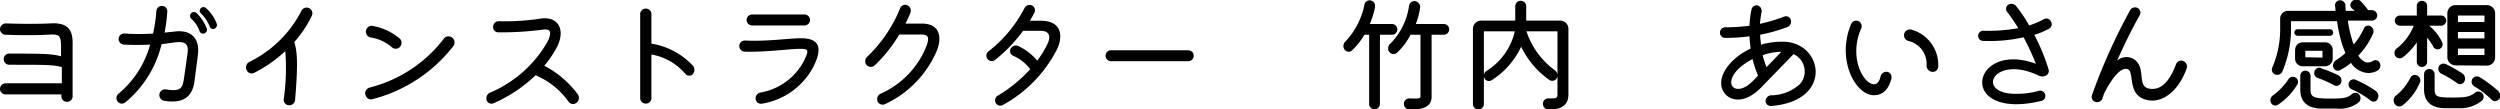
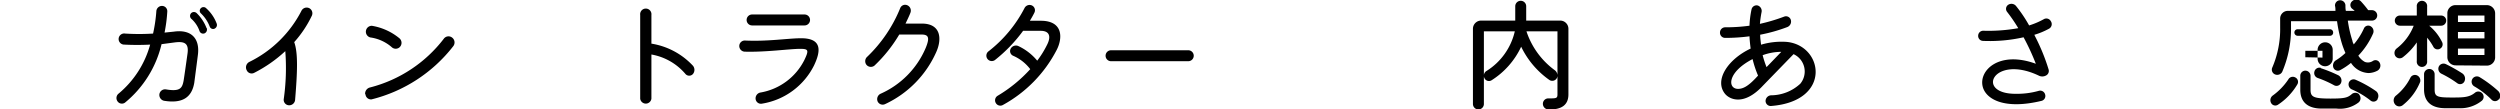
<svg xmlns="http://www.w3.org/2000/svg" viewBox="0 0 283.04 12.39">
  <g id="レイヤー_2" data-name="レイヤー 2">
    <g id="テキスト">
-       <path d="M8.22,5.12v5.69a.64.64,0,1,1-1.27,0v-.12H.63A.63.63,0,0,1,0,10.06a.64.64,0,0,1,.63-.63H7V7.6c-1-.32-2.78-.25-5.9-.27A.63.63,0,0,1,.42,6.7.61.61,0,0,1,1,6.07c3.46,0,4.93,0,5.91.31V5.13c-.06-1-.1-1.26-1.18-1.22C4.38,4,2.24,4,.62,3.93A.64.64,0,0,1,0,3.27a.68.68,0,0,1,.68-.62c1.59.06,3.67.07,5,0C7.9,2.51,8.26,3.59,8.22,5.12Z" />
      <path d="M22.4,6.25C22.25,7.44,22,9.31,22,9.34c-.28,1.73-1.39,2.4-3.42,2.07a.67.67,0,0,1-.53-.77.65.65,0,0,1,.74-.52c1.6.27,1.84-.13,2-1,.1-.63.28-1.91.44-3.05S20.93,4.66,19.8,4.8L18.29,5a12.18,12.18,0,0,1-4.14,6.62.6.6,0,0,1-.86-.17.64.64,0,0,1,.16-.87A11,11,0,0,0,17,5.05a28.41,28.41,0,0,1-2.92,0,.63.63,0,1,1,.09-1.25,25.25,25.25,0,0,0,3.16,0,17.12,17.12,0,0,0,.37-2.53.64.64,0,0,1,.65-.6.6.6,0,0,1,.59.64,16.83,16.83,0,0,1-.31,2.38l1.07-.11C21.63,3.31,22.66,4.33,22.4,6.25Zm1-3.08a.47.47,0,0,1-.23.6.43.43,0,0,1-.58-.25,3.3,3.3,0,0,0-.95-1.41.45.45,0,0,1,0-.62.45.45,0,0,1,.63,0A4.69,4.69,0,0,1,23.38,3.17Zm.91.07A.41.41,0,0,1,23.74,3a4.06,4.06,0,0,0-1-1.49.4.4,0,0,1,0-.58.42.42,0,0,1,.6,0,4.41,4.41,0,0,1,1.19,1.73A.45.45,0,0,1,24.29,3.24Z" />
      <path d="M35.31,1.77a12.59,12.59,0,0,1-2,3c.44,1.2.37,3.3.1,6.54a.67.67,0,0,1-.7.61.62.62,0,0,1-.59-.67,25,25,0,0,0,.18-5.46,15.41,15.41,0,0,1-3.53,2.46.61.61,0,0,1-.84-.3A.69.69,0,0,1,28.25,7a13.1,13.1,0,0,0,5.88-5.78A.66.66,0,0,1,35,.92.65.65,0,0,1,35.31,1.77Z" />
      <path d="M44.34,5.33a4.67,4.67,0,0,0-2.41-1.09.67.67,0,0,1,.17-1.32,6.58,6.58,0,0,1,3.14,1.43.68.68,0,0,1,0,1A.66.66,0,0,1,44.34,5.33Zm-3,5.34a.72.72,0,0,1,.56-.77,15.29,15.29,0,0,0,8.35-5.52.66.66,0,0,1,.93-.13.69.69,0,0,1,.12,1,16.86,16.86,0,0,1-9.23,6A.62.62,0,0,1,41.38,10.67Z" />
-       <path d="M65.25,11.65a.62.62,0,0,1-.87-.13,8.82,8.82,0,0,0-3.74-3,16.37,16.37,0,0,1-4.74,3.16.58.58,0,0,1-.81-.35.7.7,0,0,1,.41-.85A13.56,13.56,0,0,0,62,4.7c.52-1.11.34-1.49-.66-1.33a35.25,35.25,0,0,1-4.87.29A.59.59,0,0,1,55.83,3a.63.63,0,0,1,.63-.6,26.48,26.48,0,0,0,4.65-.28c2-.35,2.94,1.12,2,3.11a11.57,11.57,0,0,1-1.49,2.21,11.23,11.23,0,0,1,3.8,3.24A.7.7,0,0,1,65.25,11.65Z" />
      <path d="M78.45,8.38a.56.56,0,0,1-.84,0,6.53,6.53,0,0,0-3.86-2.21v5a.64.64,0,0,1-1.27,0V1.69a.64.64,0,1,1,1.27,0V4.94a8.19,8.19,0,0,1,4.7,2.5A.73.73,0,0,1,78.45,8.38Z" />
      <path d="M85.55,11.23a.67.67,0,0,1,.52-.75,6.86,6.86,0,0,0,5-3.69c.53-1.11.47-1.26-.49-1.26-1.17,0-3.89.39-6.27.32a.64.64,0,0,1-.61-.68.62.62,0,0,1,.67-.58c2.59.12,4.87-.26,6.33-.26,2.45,0,2.2,1.52,1.47,3.06a8,8,0,0,1-5.87,4.34A.61.61,0,0,1,85.55,11.23Zm-.4-8.35a.62.62,0,0,1,0-1.24h5.94a.62.62,0,0,1,0,1.24Z" />
      <path d="M104.37,2.67c2.15,0,2.3,1.72,1.63,3.22a11.77,11.77,0,0,1-5.8,5.9.63.63,0,0,1-.84-.31.68.68,0,0,1,.32-.86,9.91,9.91,0,0,0,5.14-5.23c.45-1.11.32-1.48-.48-1.48h-2.53A16.23,16.23,0,0,1,99,7.43a.65.65,0,0,1-.91-.1.67.67,0,0,1,.1-.91A15.9,15.9,0,0,0,101.91.94a.6.6,0,0,1,.8-.35.66.66,0,0,1,.37.84c-.15.4-.35.8-.56,1.24Z" />
      <path d="M117.83,2.35c2.57,0,2.49,2,1.79,3.33a14.89,14.89,0,0,1-6.05,6.19.59.59,0,0,1-.83-.21.6.6,0,0,1,.23-.83,16,16,0,0,0,3.67-3,4.87,4.87,0,0,0-1.92-1.51.58.58,0,0,1-.31-.78.68.68,0,0,1,.85-.34,6.14,6.14,0,0,1,2.17,1.67,10.83,10.83,0,0,0,1.1-1.77c.52-1,.26-1.61-.7-1.61h-2a17,17,0,0,1-3.19,3.31.61.61,0,0,1-.71-1A14.79,14.79,0,0,0,116,.9a.64.64,0,0,1,.81-.29.6.6,0,0,1,.31.8c-.15.31-.32.61-.52.94Z" />
      <path d="M125.79,6.93a.62.62,0,0,1-.62-.62.62.62,0,0,1,.62-.62h8.74a.62.62,0,0,1,.62.62.62.62,0,0,1-.62.62Z" />
-       <path d="M156.23,3.93v7.84a.61.61,0,0,1-.62.6.6.6,0,0,1-.6-.6V3.93h-.53a8.48,8.48,0,0,1-1.42,1.78.56.56,0,0,1-.84-.1.7.7,0,0,1,.1-.91A8.51,8.51,0,0,0,154.48.52a.59.59,0,0,1,.7-.47.65.65,0,0,1,.5.74,9.34,9.34,0,0,1-.6,1.93h2.59a.61.61,0,0,1,0,1.21Zm7.31-1.21a.61.61,0,0,1,0,1.21h-1.46v7c0,1.07-.81,1.52-2.52,1.45a.62.62,0,0,1,0-1.24c1.07.05,1.26,0,1.26-.21v-7h-1.13A7.21,7.21,0,0,1,158.13,6a.61.61,0,0,1-.87-.16.7.7,0,0,1,.13-.88A7.52,7.52,0,0,0,159.53.62a.63.63,0,0,1,.72-.49.69.69,0,0,1,.53.74,8.19,8.19,0,0,1-.49,1.85Z" />
      <path d="M176.64,2.33a.93.93,0,0,1,.93.93v7.43c0,1.19-.77,1.75-2.29,1.7a.64.64,0,0,1-.6-.67.61.61,0,0,1,.65-.58c.85,0,1,0,1-.45V8.58a.59.59,0,0,1-.05.22.59.59,0,0,1-.84.27,9.79,9.79,0,0,1-3.22-3.78,9,9,0,0,1-3.37,3.81.56.56,0,0,1-.79-.26.62.62,0,0,1,.26-.82,7.18,7.18,0,0,0,3.18-4.47H168v8.22a.62.62,0,1,1-1.24,0V3.26a.93.93,0,0,1,.93-.93h3.86V.71a.62.62,0,0,1,.62-.62.62.62,0,0,1,.62.62V2.33Zm-.31,6.16V3.55h-3.51A8.92,8.92,0,0,0,176,7.93.77.77,0,0,1,176.33,8.49Z" />
      <path d="M200.51,12a.58.58,0,0,1-.62-.58.66.66,0,0,1,.61-.63,4.91,4.91,0,0,0,3.32-1.31,2.16,2.16,0,0,0-.76-3.35L199.59,9.7c-2.13,2.3-3.76,1.58-4.3.91-1.22-1.53.32-3.89,2.91-5.11-.06-.47-.11-.93-.13-1.39a20.49,20.49,0,0,1-2.76.18.58.58,0,0,1-.58-.61.59.59,0,0,1,.6-.59,19.81,19.81,0,0,0,2.74-.18,10.76,10.76,0,0,1,.23-1.84A.58.58,0,0,1,199,.62a.65.65,0,0,1,.44.74,12.7,12.7,0,0,0-.19,1.34A20,20,0,0,0,202,1.88a.57.57,0,0,1,.75.37.67.67,0,0,1-.39.81,18.19,18.19,0,0,1-3.08.87c0,.39.06.77.1,1.13a8.18,8.18,0,0,1,2.86-.32C206.44,5.1,207.46,11.46,200.51,12Zm-1.76-3.13.29-.31a11.71,11.71,0,0,1-.62-1.87c-2.84,1.47-2.84,3.3-1.71,3.37C197.33,10.09,197.92,9.74,198.75,8.87Zm2.92-3a6.17,6.17,0,0,0-2.11.38A11.29,11.29,0,0,0,200,7.6Z" />
-       <path d="M209.59,2.7a.62.62,0,0,1,.82-.31.63.63,0,0,1,.32.8c-1.92,4.32,1.6,8.09,2.17,5.5a.69.69,0,0,1,.73-.56.61.61,0,0,1,.52.71c-.3,1.29-1,1.94-2,1.94C210.06,10.78,207.87,6.72,209.59,2.7Zm8.53,4.72a2.67,2.67,0,0,0-2.05-2.78.66.66,0,0,1,.32-1.29,4.15,4.15,0,0,1,3.05,4.22.62.62,0,0,1-.73.56A.71.71,0,0,1,218.12,7.42Z" />
      <path d="M232,3.24a8.4,8.4,0,0,1-1.68.7l.08.17a22.4,22.4,0,0,1,1.54,3.77.58.58,0,0,1-.32.68.87.87,0,0,1-.8,0c-5.15-2.45-7.28,2.11-2.55,2.06a9,9,0,0,0,2.53-.33.58.58,0,0,1,.74.4.57.57,0,0,1-.41.73c-4.13,1-6.23-.14-6.64-1.55-.53-1.87,1.82-4.18,6-2.65a26.52,26.52,0,0,0-1.39-3,17.48,17.48,0,0,1-4.6.41.56.56,0,0,1-.54-.6.57.57,0,0,1,.59-.55,19.16,19.16,0,0,0,3.95-.29,18.21,18.21,0,0,0-1.26-1.84.55.55,0,0,1,.11-.8.67.67,0,0,1,.89.12,15.31,15.31,0,0,1,1.49,2.21,8.9,8.9,0,0,0,1.65-.7.57.57,0,0,1,.8.21A.59.59,0,0,1,232,3.24Z" />
-       <path d="M247.57,7.74c-1,2.77-2.82,3.81-4.21,3.63-2.66-.35-1.63-3.18-2.46-3.53-.66-.27-1.61.67-2.66,2.69-.07.19-.14.4-.2.6a.65.65,0,0,1-.78.42.6.6,0,0,1-.42-.77,65.54,65.54,0,0,1,4.33-9.63A.63.63,0,0,1,242,.9a.59.59,0,0,1,.24.84c-.74,1.31-1.7,3.2-2.55,5.13a1.58,1.58,0,0,1,2.37.29c.71,1.05,0,2.67,1.3,2.88s2.25-.79,3-2.76a.62.62,0,0,1,.81-.38A.68.68,0,0,1,247.57,7.74Z" />
-       <path d="M260.11,9.53a7,7,0,0,1-2.23,2.34.54.54,0,0,1-.77-.24.65.65,0,0,1,.21-.82A7.14,7.14,0,0,0,259.07,9a.58.58,0,0,1,.78-.24A.56.56,0,0,1,260.11,9.53ZM269.17,8a2.27,2.27,0,0,1-1,.27,2.5,2.5,0,0,1-2-1.15,7.33,7.33,0,0,1-1.25.83.54.54,0,0,1-.75-.31.7.7,0,0,1,.32-.83A6.74,6.74,0,0,0,265.54,6c-.12-.28-.24-.59-.35-.91a16.29,16.29,0,0,1-.6-2.69h-5.21v.69a12.39,12.39,0,0,1-1,5.05.64.64,0,0,1-.84.27.58.58,0,0,1-.27-.79,11,11,0,0,0,.88-4.53v-1a.87.87,0,0,1,.86-.86h5.4c0-.19,0-.38-.05-.57a.59.59,0,0,1,.54-.63.61.61,0,0,1,.64.54c0,.23,0,.45.05.66h1a3.31,3.31,0,0,0-.3-.25.55.55,0,0,1,0-.83.71.71,0,0,1,1,0,11.73,11.73,0,0,1,.83,1l0,0h.43a.6.6,0,0,1,.59.59.58.58,0,0,1-.59.59h-2.74a13.43,13.43,0,0,0,.53,2.31c0,.14.1.27.14.39a7.57,7.57,0,0,0,1.15-1.8.53.53,0,0,1,.74-.27.65.65,0,0,1,.31.81A8.59,8.59,0,0,1,267,6.3a2,2,0,0,0,.74.71,1,1,0,0,0,.91-.11.53.53,0,0,1,.76.19A.67.67,0,0,1,269.17,8Zm-5.39-4.69a.36.36,0,0,1,.37.38.35.35,0,0,1-.37.36h-3.65a.37.37,0,1,1,0-.74Zm-.54,1.48a.85.85,0,0,1,.86.86v1a.86.86,0,0,1-.86.85h-2.55a.85.85,0,0,1-.85-.85v-1a.86.86,0,0,1,.85-.86Zm3.86,5.93a.62.62,0,0,1-.06.87,3.47,3.47,0,0,1-2.52.7h-1.68c-1.56,0-2.41-.74-2.41-2.12V8.54A.58.58,0,0,1,261,8a.59.59,0,0,1,.59.59v1.57c0,.82.33,1,2.28,1,1.51,0,1.9-.09,2.35-.47A.63.63,0,0,1,267.1,10.68Zm-4.16-4.2V5.75H261v.73Zm-.19,1.2a16.13,16.13,0,0,1,2,.81.68.68,0,0,1,.29.86.56.56,0,0,1-.77.27,12.07,12.07,0,0,0-1.86-.83.59.59,0,0,1-.38-.73A.58.58,0,0,1,262.75,7.68Zm6.43,3.52a.53.53,0,0,1-.8.14,9.28,9.28,0,0,0-2.12-1.26.62.62,0,0,1-.33-.77.57.57,0,0,1,.76-.32,13,13,0,0,1,2.33,1.3A.69.69,0,0,1,269.18,11.2Z" />
+       <path d="M260.11,9.53a7,7,0,0,1-2.23,2.34.54.54,0,0,1-.77-.24.65.65,0,0,1,.21-.82A7.14,7.14,0,0,0,259.07,9a.58.58,0,0,1,.78-.24A.56.56,0,0,1,260.11,9.53ZM269.17,8a2.27,2.27,0,0,1-1,.27,2.5,2.5,0,0,1-2-1.15,7.33,7.33,0,0,1-1.25.83.54.54,0,0,1-.75-.31.7.7,0,0,1,.32-.83A6.74,6.74,0,0,0,265.54,6c-.12-.28-.24-.59-.35-.91a16.29,16.29,0,0,1-.6-2.69h-5.21v.69a12.39,12.39,0,0,1-1,5.05.64.64,0,0,1-.84.27.58.58,0,0,1-.27-.79,11,11,0,0,0,.88-4.53v-1a.87.87,0,0,1,.86-.86h5.4c0-.19,0-.38-.05-.57a.59.59,0,0,1,.54-.63.61.61,0,0,1,.64.54c0,.23,0,.45.05.66h1a3.31,3.31,0,0,0-.3-.25.55.55,0,0,1,0-.83.71.71,0,0,1,1,0,11.73,11.73,0,0,1,.83,1l0,0h.43a.6.6,0,0,1,.59.59.58.58,0,0,1-.59.59h-2.74a13.43,13.43,0,0,0,.53,2.31c0,.14.1.27.14.39a7.57,7.57,0,0,0,1.15-1.8.53.53,0,0,1,.74-.27.65.65,0,0,1,.31.81A8.59,8.59,0,0,1,267,6.3a2,2,0,0,0,.74.71,1,1,0,0,0,.91-.11.53.53,0,0,1,.76.19A.67.67,0,0,1,269.17,8Zm-5.39-4.69a.36.36,0,0,1,.37.38.35.35,0,0,1-.37.36h-3.65a.37.37,0,1,1,0-.74Zm-.54,1.48a.85.85,0,0,1,.86.86v1a.86.86,0,0,1-.86.85a.85.85,0,0,1-.85-.85v-1a.86.86,0,0,1,.85-.86Zm3.86,5.93a.62.62,0,0,1-.06.87,3.47,3.47,0,0,1-2.52.7h-1.68c-1.56,0-2.41-.74-2.41-2.12V8.54A.58.58,0,0,1,261,8a.59.59,0,0,1,.59.59v1.57c0,.82.33,1,2.28,1,1.51,0,1.9-.09,2.35-.47A.63.63,0,0,1,267.1,10.68Zm-4.16-4.2V5.75H261v.73Zm-.19,1.2a16.13,16.13,0,0,1,2,.81.68.68,0,0,1,.29.86.56.56,0,0,1-.77.27,12.07,12.07,0,0,0-1.86-.83.59.59,0,0,1-.38-.73A.58.58,0,0,1,262.75,7.68Zm6.43,3.52a.53.53,0,0,1-.8.14,9.28,9.28,0,0,0-2.12-1.26.62.62,0,0,1-.33-.77.57.57,0,0,1,.76-.32,13,13,0,0,1,2.33,1.3A.69.69,0,0,1,269.18,11.2Z" />
      <path d="M274,9.28a6.42,6.42,0,0,1-2,2.65.62.62,0,0,1-.9-.2.7.7,0,0,1,.18-.92,6.12,6.12,0,0,0,1.61-2,.58.58,0,0,1,.75-.28A.64.64,0,0,1,274,9.28Zm.79-2.37a.59.59,0,1,1-1.17,0V4.8a7.42,7.42,0,0,1-1.58,1.68.59.59,0,0,1-.85-.14.65.65,0,0,1,.16-.86,6,6,0,0,0,1.92-2.57h-1.57a.58.58,0,0,1-.57-.58.57.57,0,0,1,.57-.57h1.92v-1a.59.59,0,1,1,1.17,0v1h1.59a.57.57,0,0,1,.57.57.58.58,0,0,1-.57.58h-1.36a5.44,5.44,0,0,1,1.48,1.89.56.56,0,0,1-.3.74.54.54,0,0,1-.72-.27,6.11,6.11,0,0,0-.69-1ZM281,10.53a.59.59,0,0,1,0,.86,3.86,3.86,0,0,1-2.63.86h-1.51c-1.59,0-2.42-.74-2.42-2.13V8.41a.6.6,0,1,1,1.2,0v1.71c0,.8.25.92,1.9.92,1.29,0,2,0,2.65-.53A.6.6,0,0,1,281,10.53ZM278.76,8.3a.72.72,0,0,1,.25.92.54.54,0,0,1-.81.2,11.91,11.91,0,0,0-1.8-1.08.62.62,0,0,1-.29-.8.6.6,0,0,1,.8-.28A17.57,17.57,0,0,1,278.76,8.3ZM278,7.4a.93.93,0,0,1-.92-.92v-5A.92.92,0,0,1,278,.58h3.56a.94.94,0,0,1,.93.93v5a.94.94,0,0,1-.93.92Zm3.28-5.64h-3v.73h3Zm-3,2.59h3V3.62h-3Zm0,1.88h3V5.5h-3Zm4.63,5a.54.54,0,0,1-.82.06,9.37,9.37,0,0,0-1.94-1.5.61.61,0,0,1-.25-.83.6.6,0,0,1,.81-.24,13.82,13.82,0,0,1,2.1,1.56A.75.75,0,0,1,282.92,11.28Z" />
    </g>
  </g>
</svg>